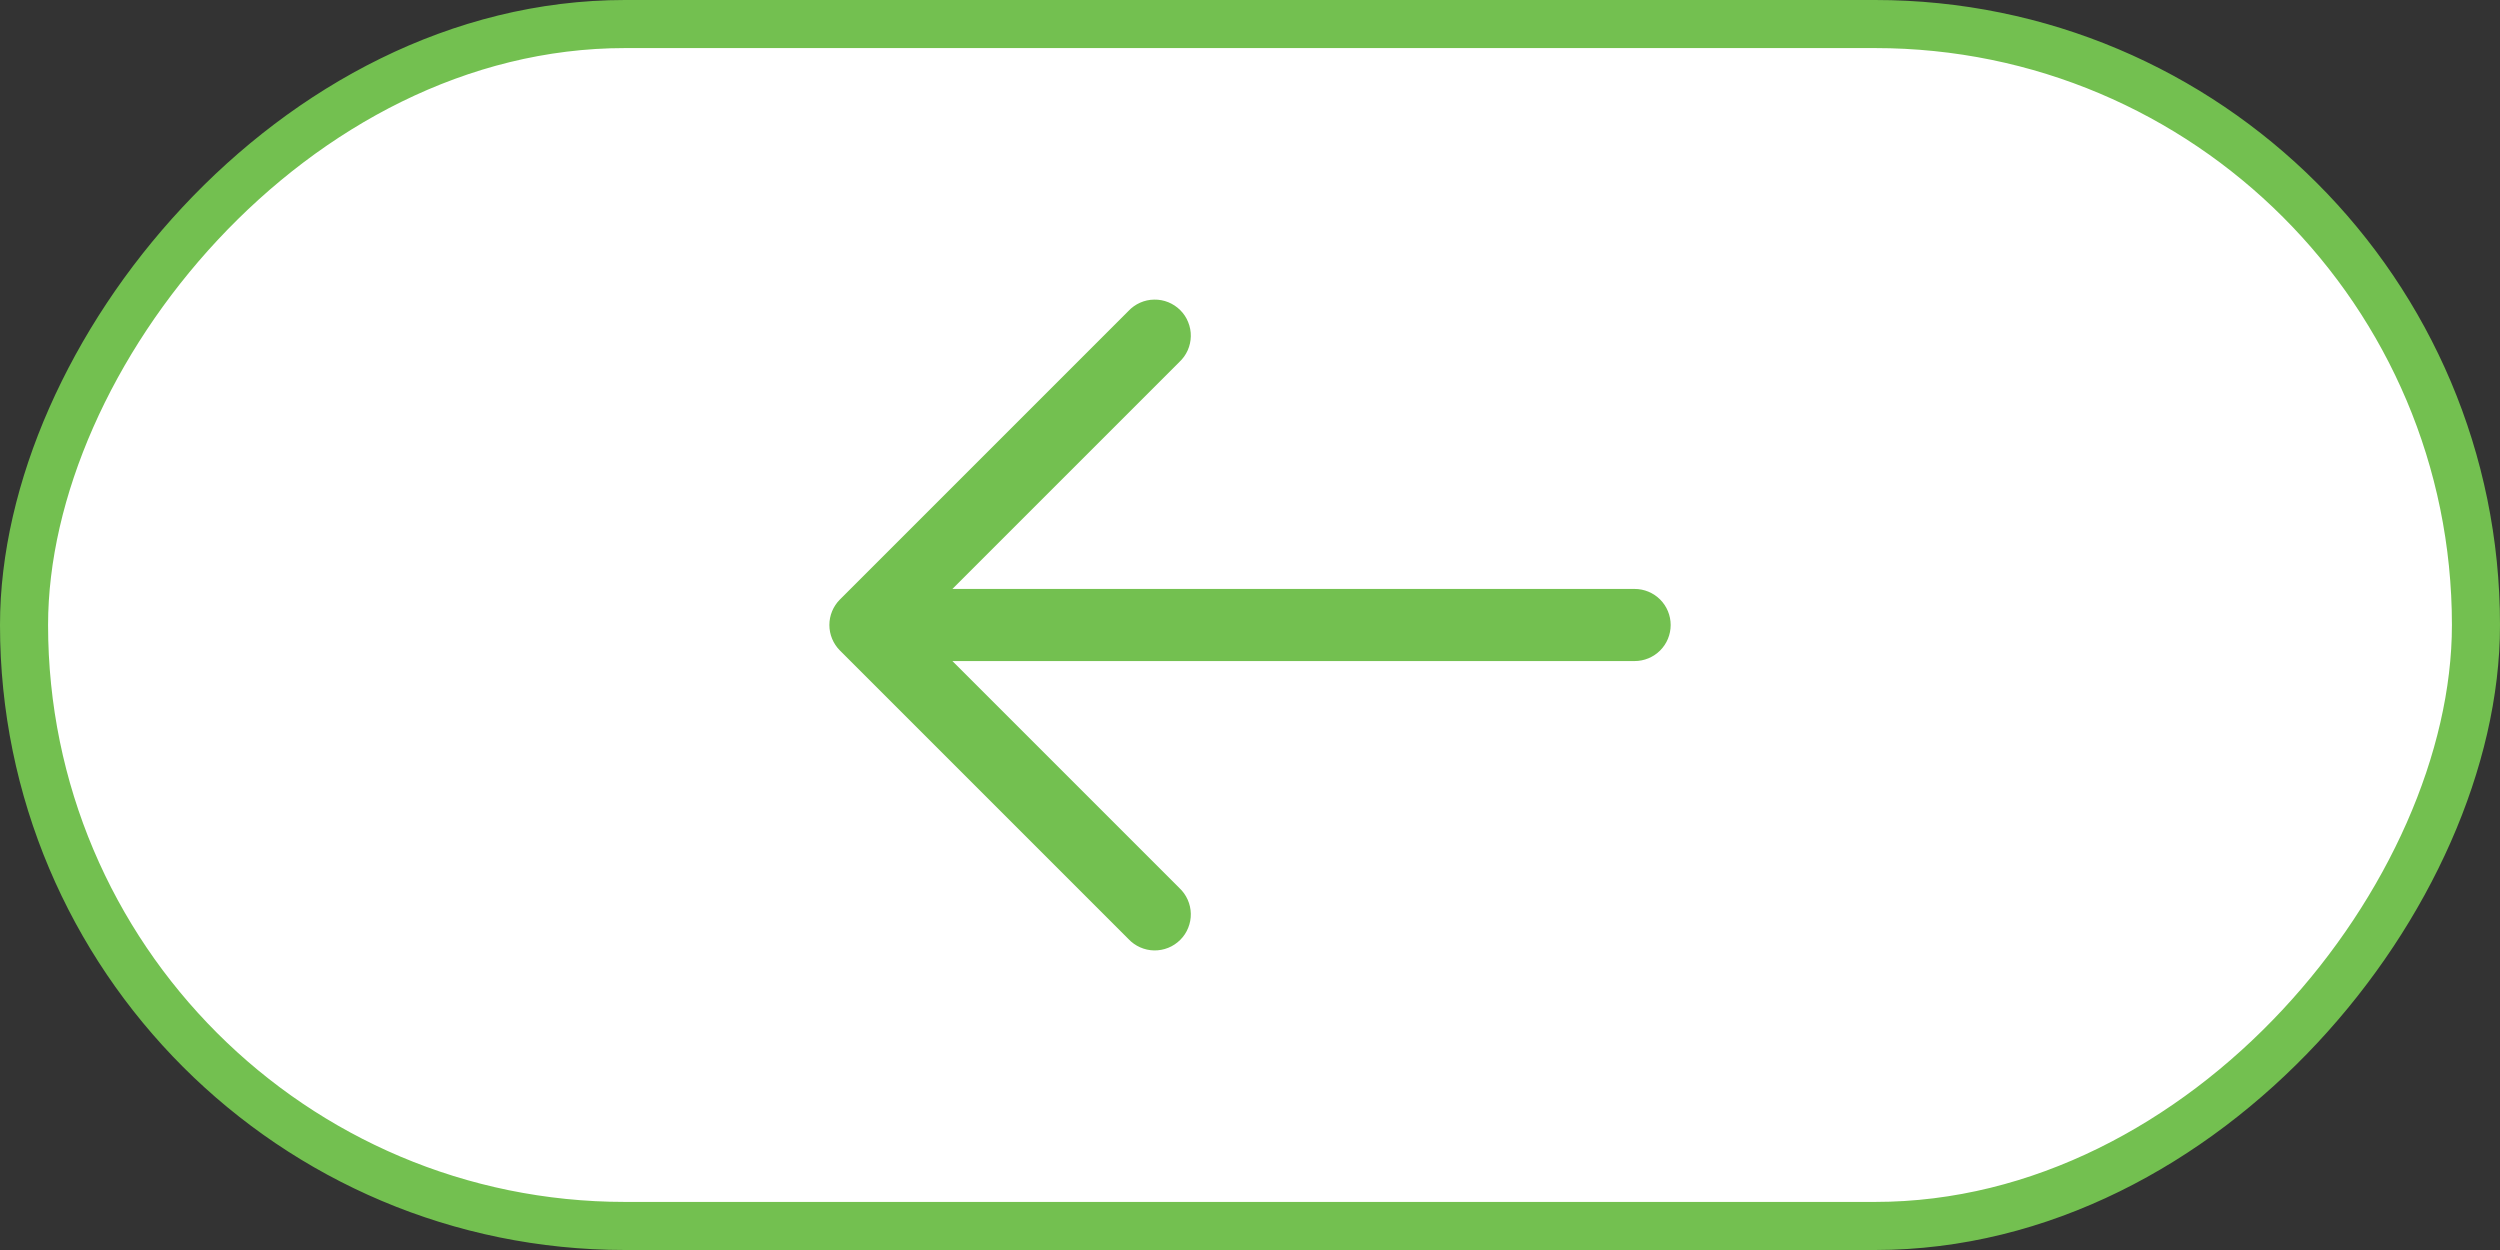
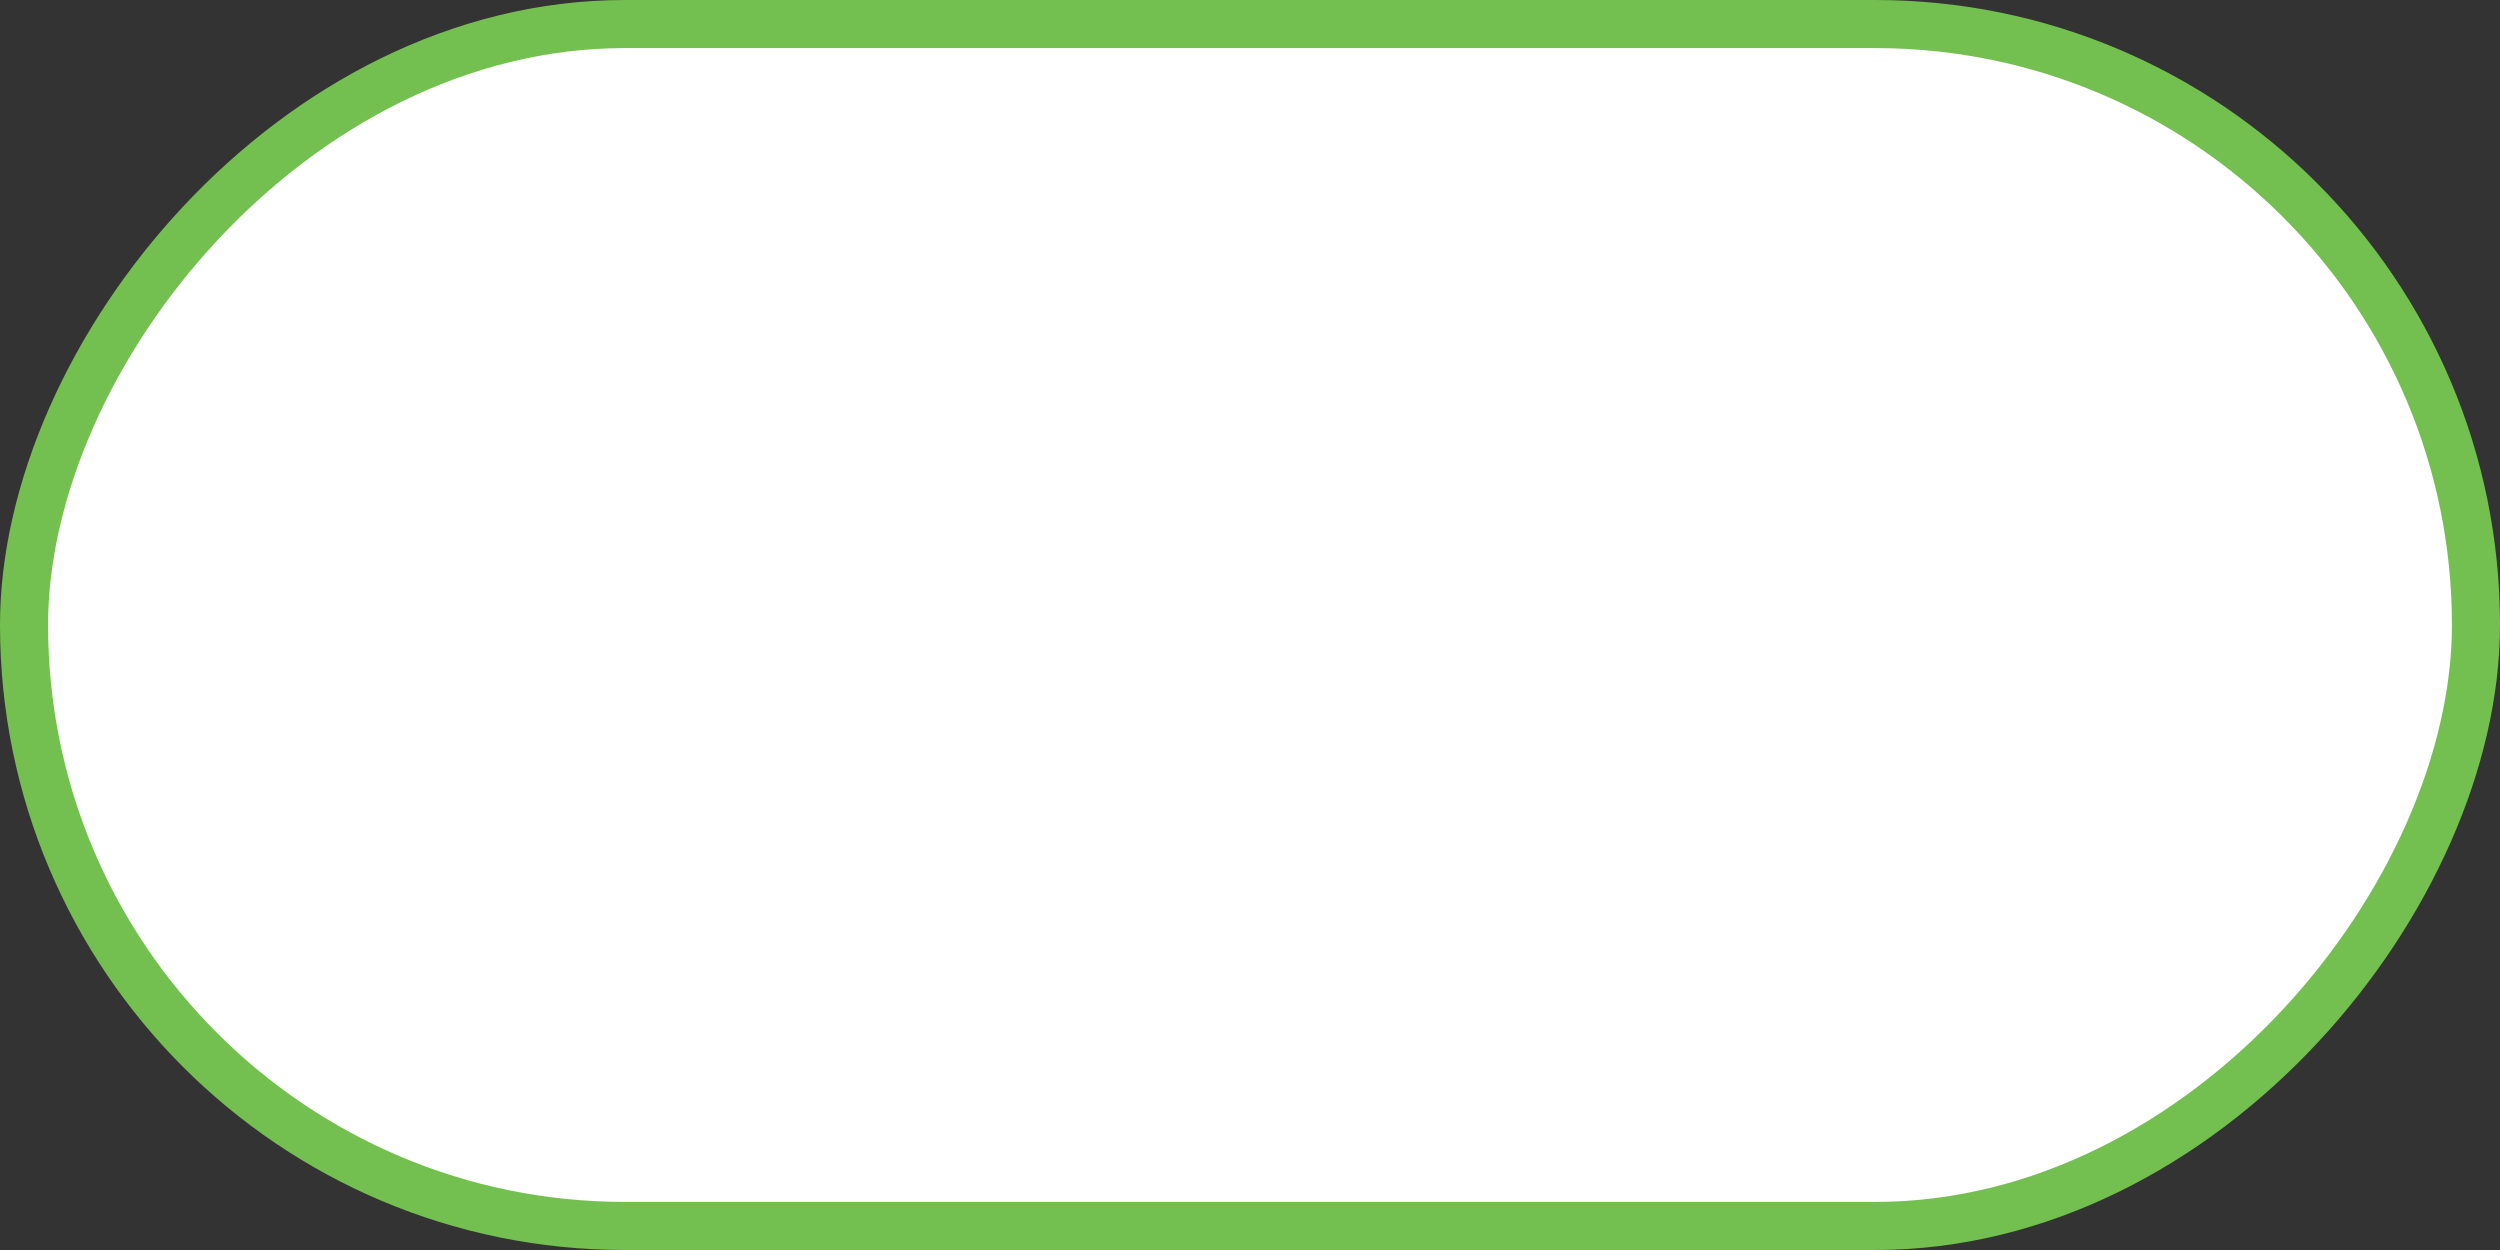
<svg xmlns="http://www.w3.org/2000/svg" width="52" height="26" viewBox="0 0 52 26" fill="none">
  <rect x="0" y="0" width="52" height="26" fill="#333333" stroke="none" />
  <rect x="-0.5" y="0.5" width="51" height="25" rx="12.5" transform="matrix(-1 0 0 1 51 0)" fill="white" />
  <rect x="-0.5" y="0.5" width="51" height="25" rx="12.5" transform="matrix(-1 0 0 1 51 0)" stroke="#73C050" />
-   <path fill-rule="evenodd" clip-rule="evenodd" d="M17.47 12.47C17.33 12.611 17.251 12.801 17.251 13C17.251 13.199 17.33 13.389 17.47 13.53L23.47 19.53C23.539 19.604 23.622 19.663 23.714 19.704C23.806 19.745 23.905 19.767 24.006 19.769C24.107 19.77 24.206 19.752 24.3 19.714C24.393 19.677 24.478 19.62 24.549 19.549C24.621 19.478 24.677 19.393 24.714 19.3C24.752 19.206 24.771 19.106 24.769 19.006C24.767 18.905 24.745 18.806 24.704 18.714C24.663 18.622 24.604 18.539 24.53 18.47L19.81 13.75L34 13.75C34.199 13.75 34.39 13.671 34.531 13.53C34.671 13.39 34.75 13.199 34.75 13C34.75 12.801 34.671 12.611 34.531 12.47C34.39 12.329 34.199 12.25 34 12.25L19.81 12.25L24.53 7.53C24.604 7.461 24.663 7.379 24.704 7.287C24.745 7.195 24.767 7.095 24.769 6.995C24.771 6.894 24.752 6.794 24.714 6.701C24.677 6.607 24.621 6.522 24.549 6.451C24.478 6.38 24.393 6.324 24.3 6.286C24.206 6.248 24.107 6.23 24.006 6.232C23.905 6.233 23.806 6.255 23.714 6.296C23.622 6.337 23.539 6.396 23.47 6.47L17.47 12.47Z" fill="#73C050" />
</svg>